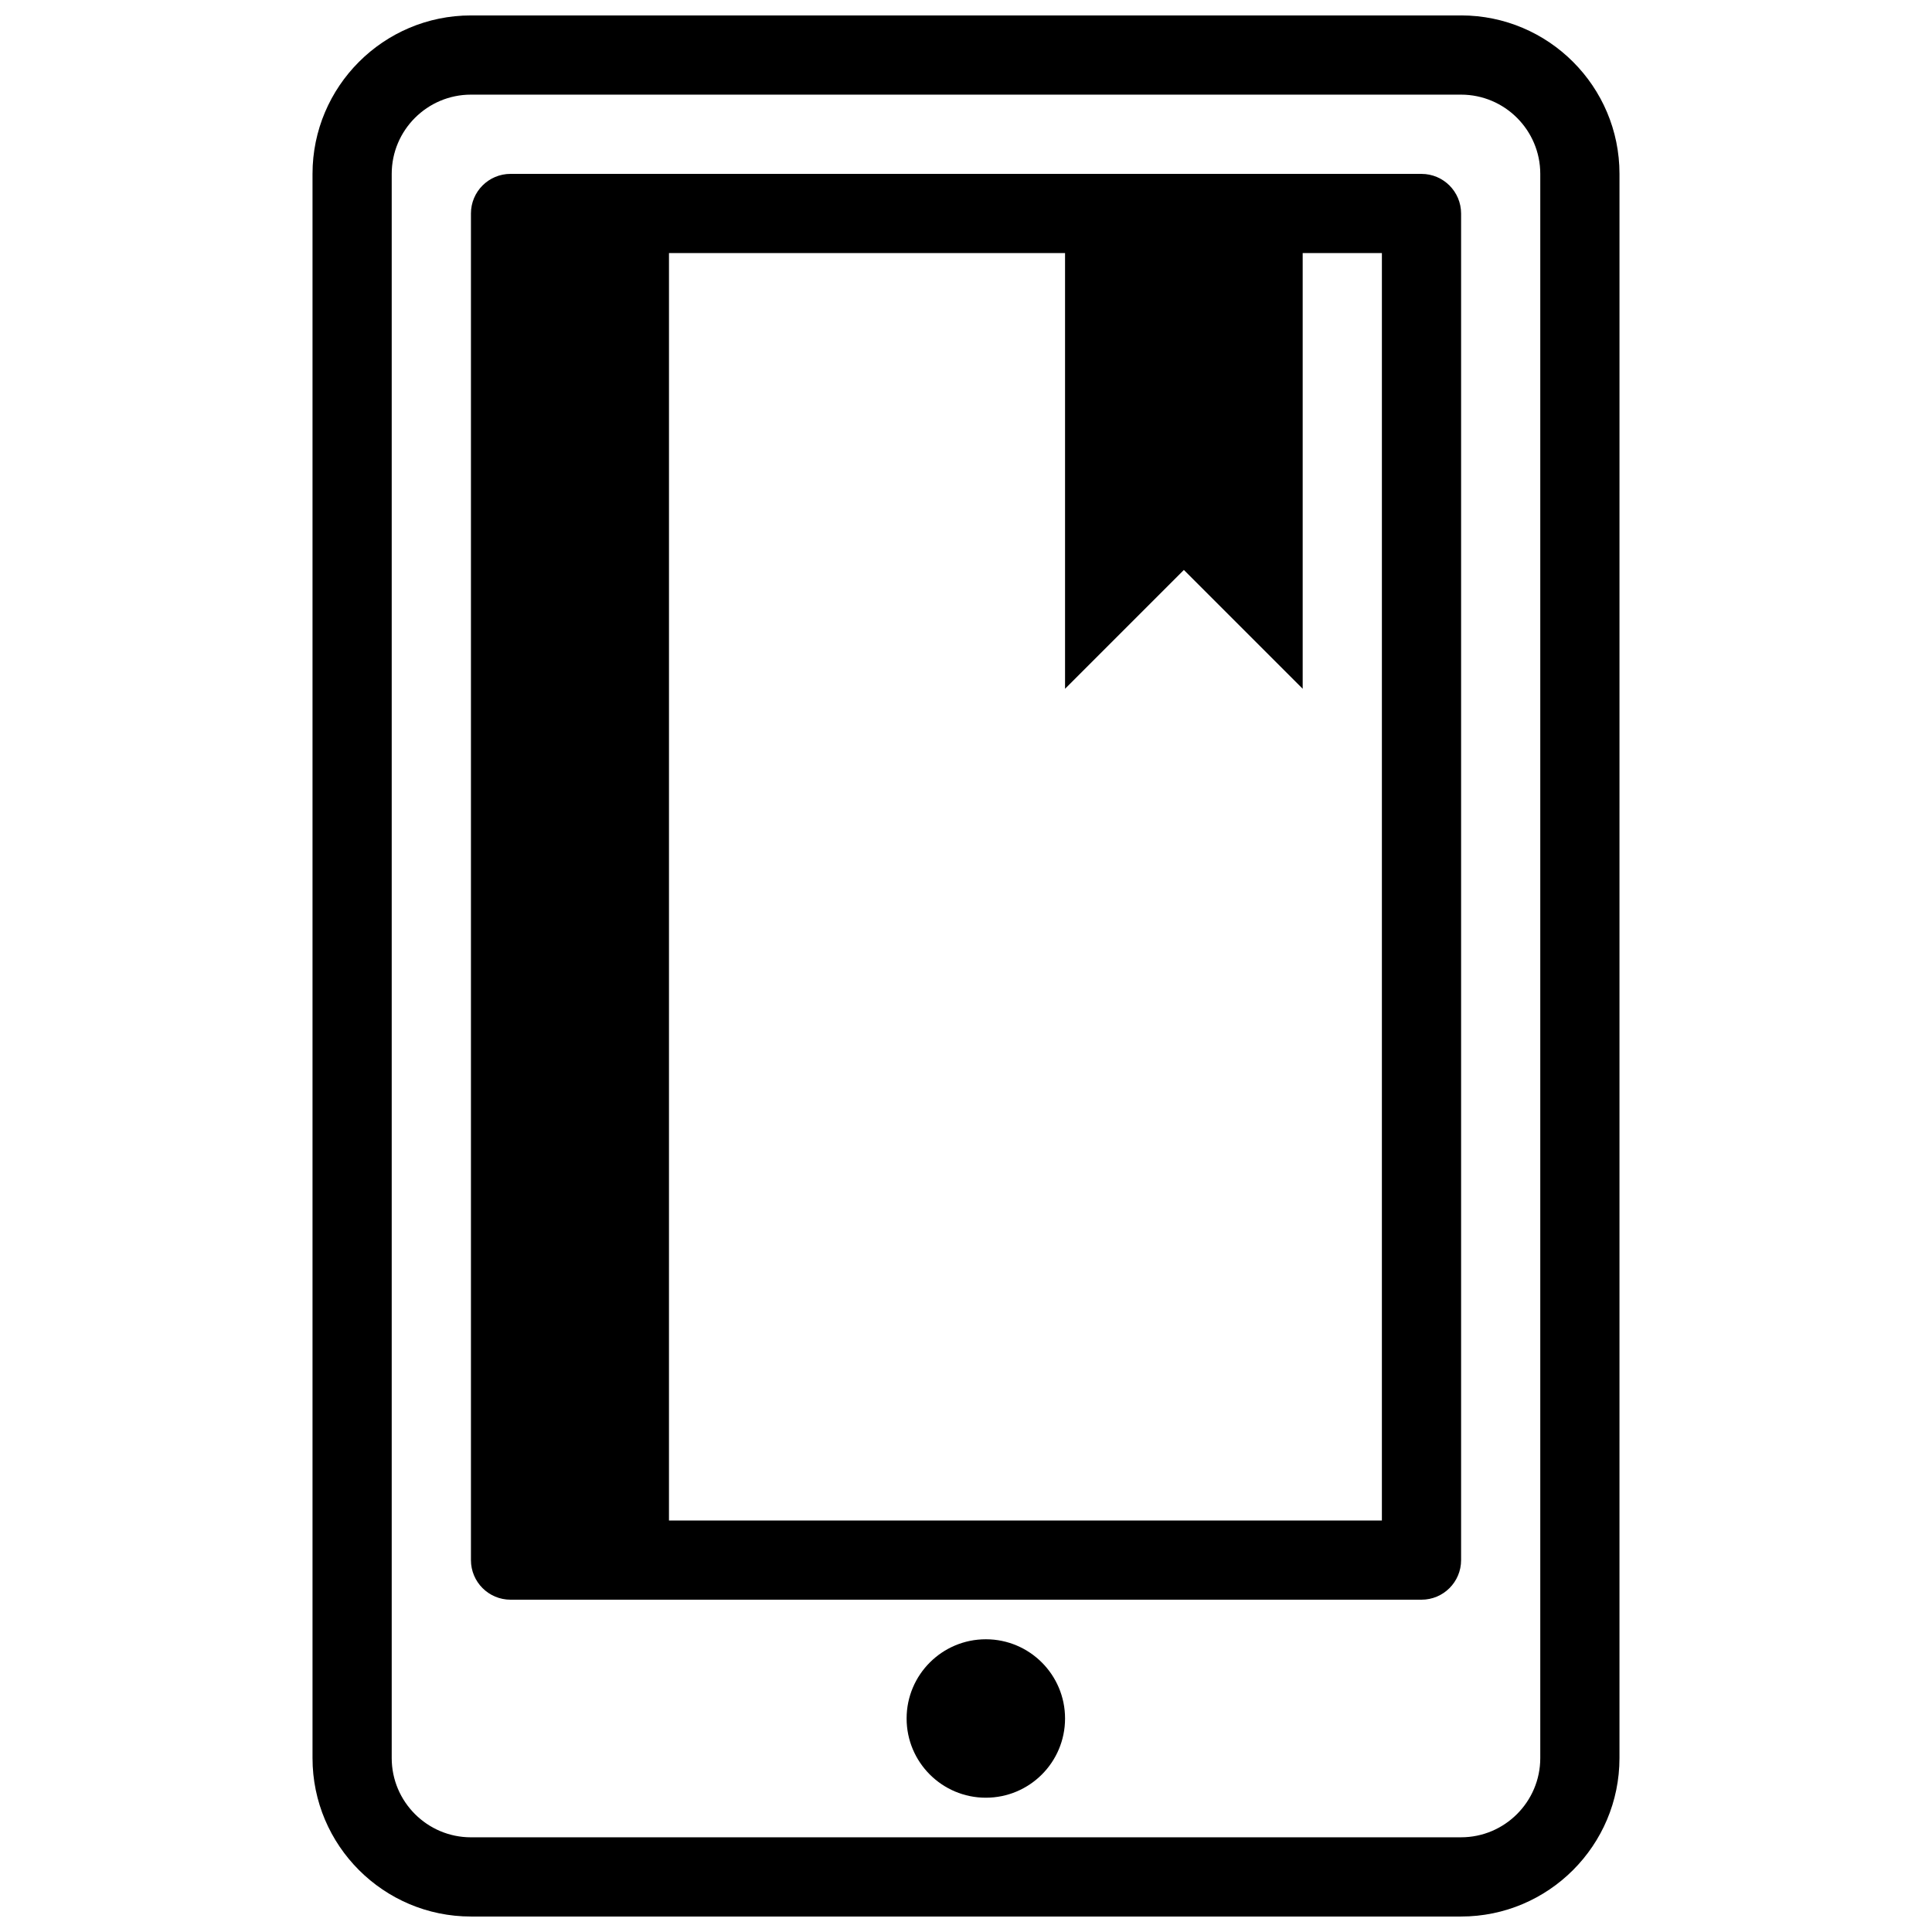
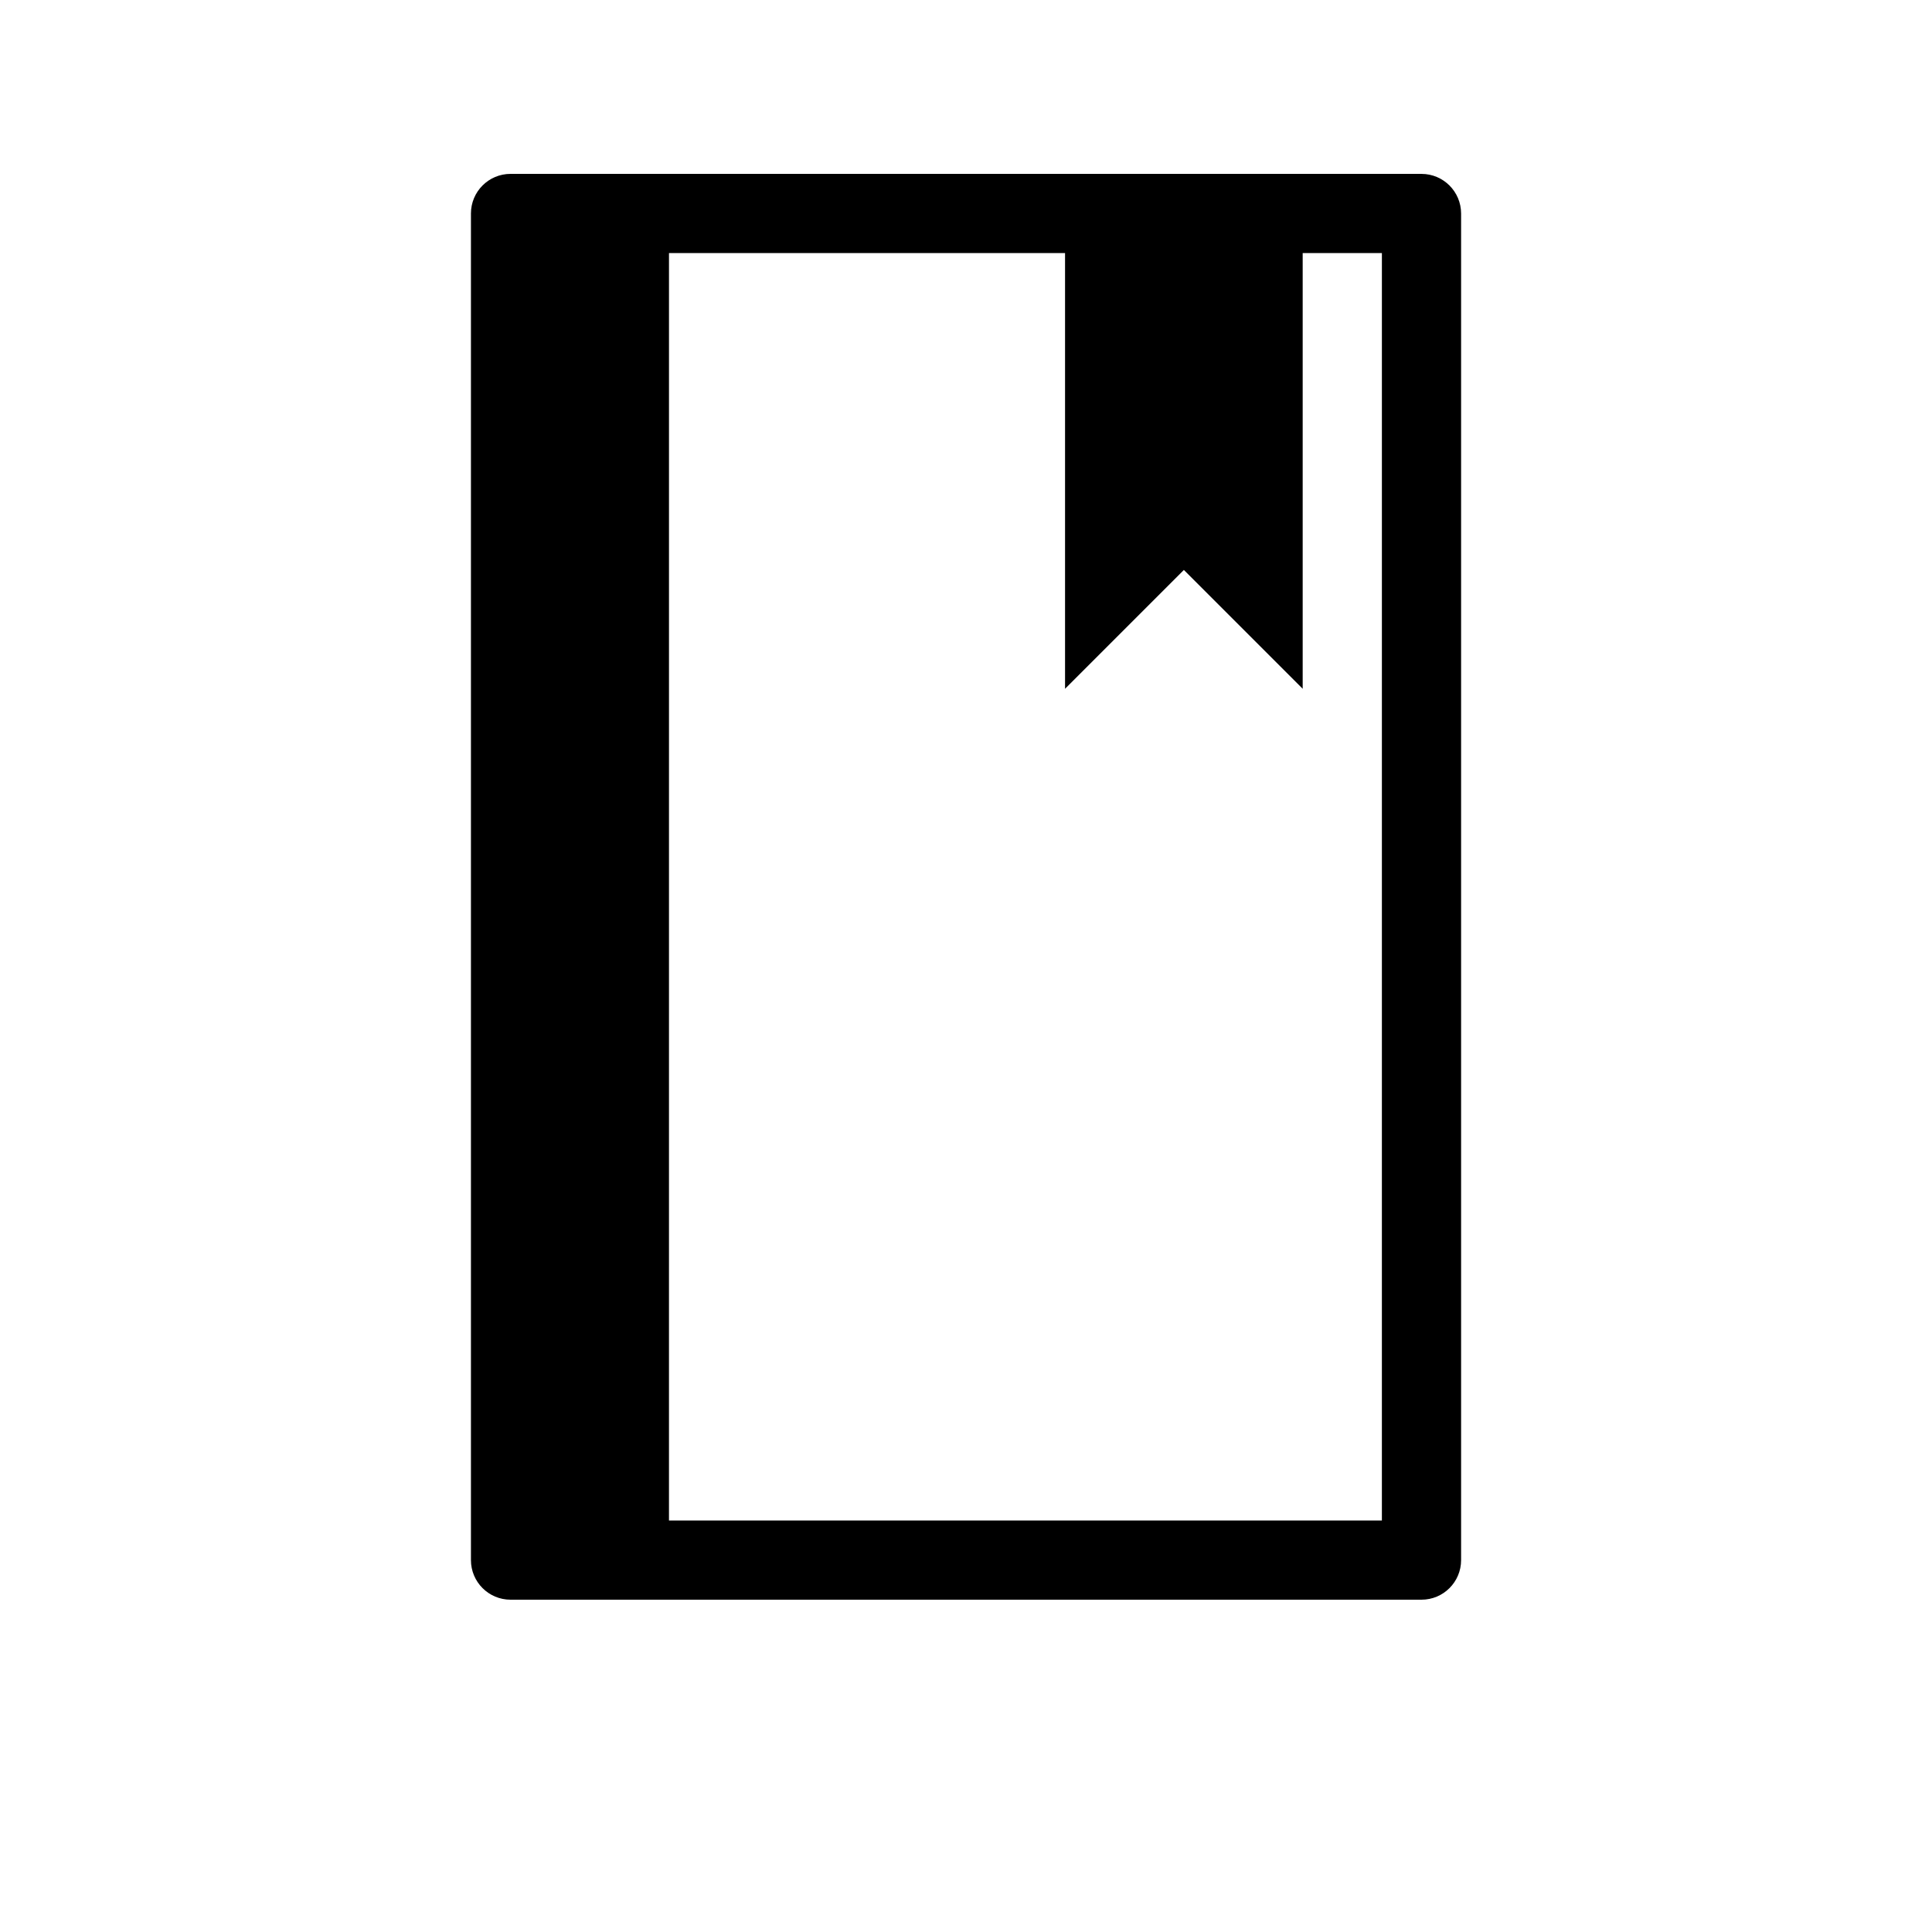
<svg xmlns="http://www.w3.org/2000/svg" width="800px" height="800px" version="1.1" viewBox="144 144 512 512">
  <defs>
    <clipPath id="a">
-       <path d="m226 148.09h348v503.81h-348z" />
-     </clipPath>
+       </clipPath>
  </defs>
  <g clip-path="url(#a)">
-     <path d="m531.2 148.09h-262.4c-23.156 0-41.98 18.828-41.98 41.984v419.84c0 23.148 18.824 41.984 41.98 41.984h262.4c23.16 0 41.977-18.836 41.977-41.988l0.004-419.84c0-23.156-18.82-41.984-41.98-41.984zm20.988 461.82c0 11.562-9.418 20.992-20.988 20.992l-262.4 0.004c-11.574 0-20.992-9.43-20.992-20.992v-419.84c0-11.574 9.422-20.992 20.992-20.992h262.4c11.574 0 20.988 9.422 20.988 20.992z" />
-   </g>
-   <path d="m426.25 599.42c0 11.594-9.398 20.992-20.992 20.992s-20.996-9.398-20.996-20.992 9.402-20.996 20.996-20.996 20.992 9.402 20.992 20.996" />
+     </g>
  <path d="m520.71 190.08h-241.41c-5.801 0-10.496 4.699-10.496 10.5v356.86c0 5.801 4.695 10.496 10.496 10.496h241.41c5.801 0 10.496-4.695 10.496-10.496v-356.86c-0.008-5.797-4.703-10.496-10.5-10.496zm-10.496 356.87h-188.93l0.004-335.88h104.96v115.46l31.488-31.488 31.488 31.488v-115.46h20.992z" />
</svg>